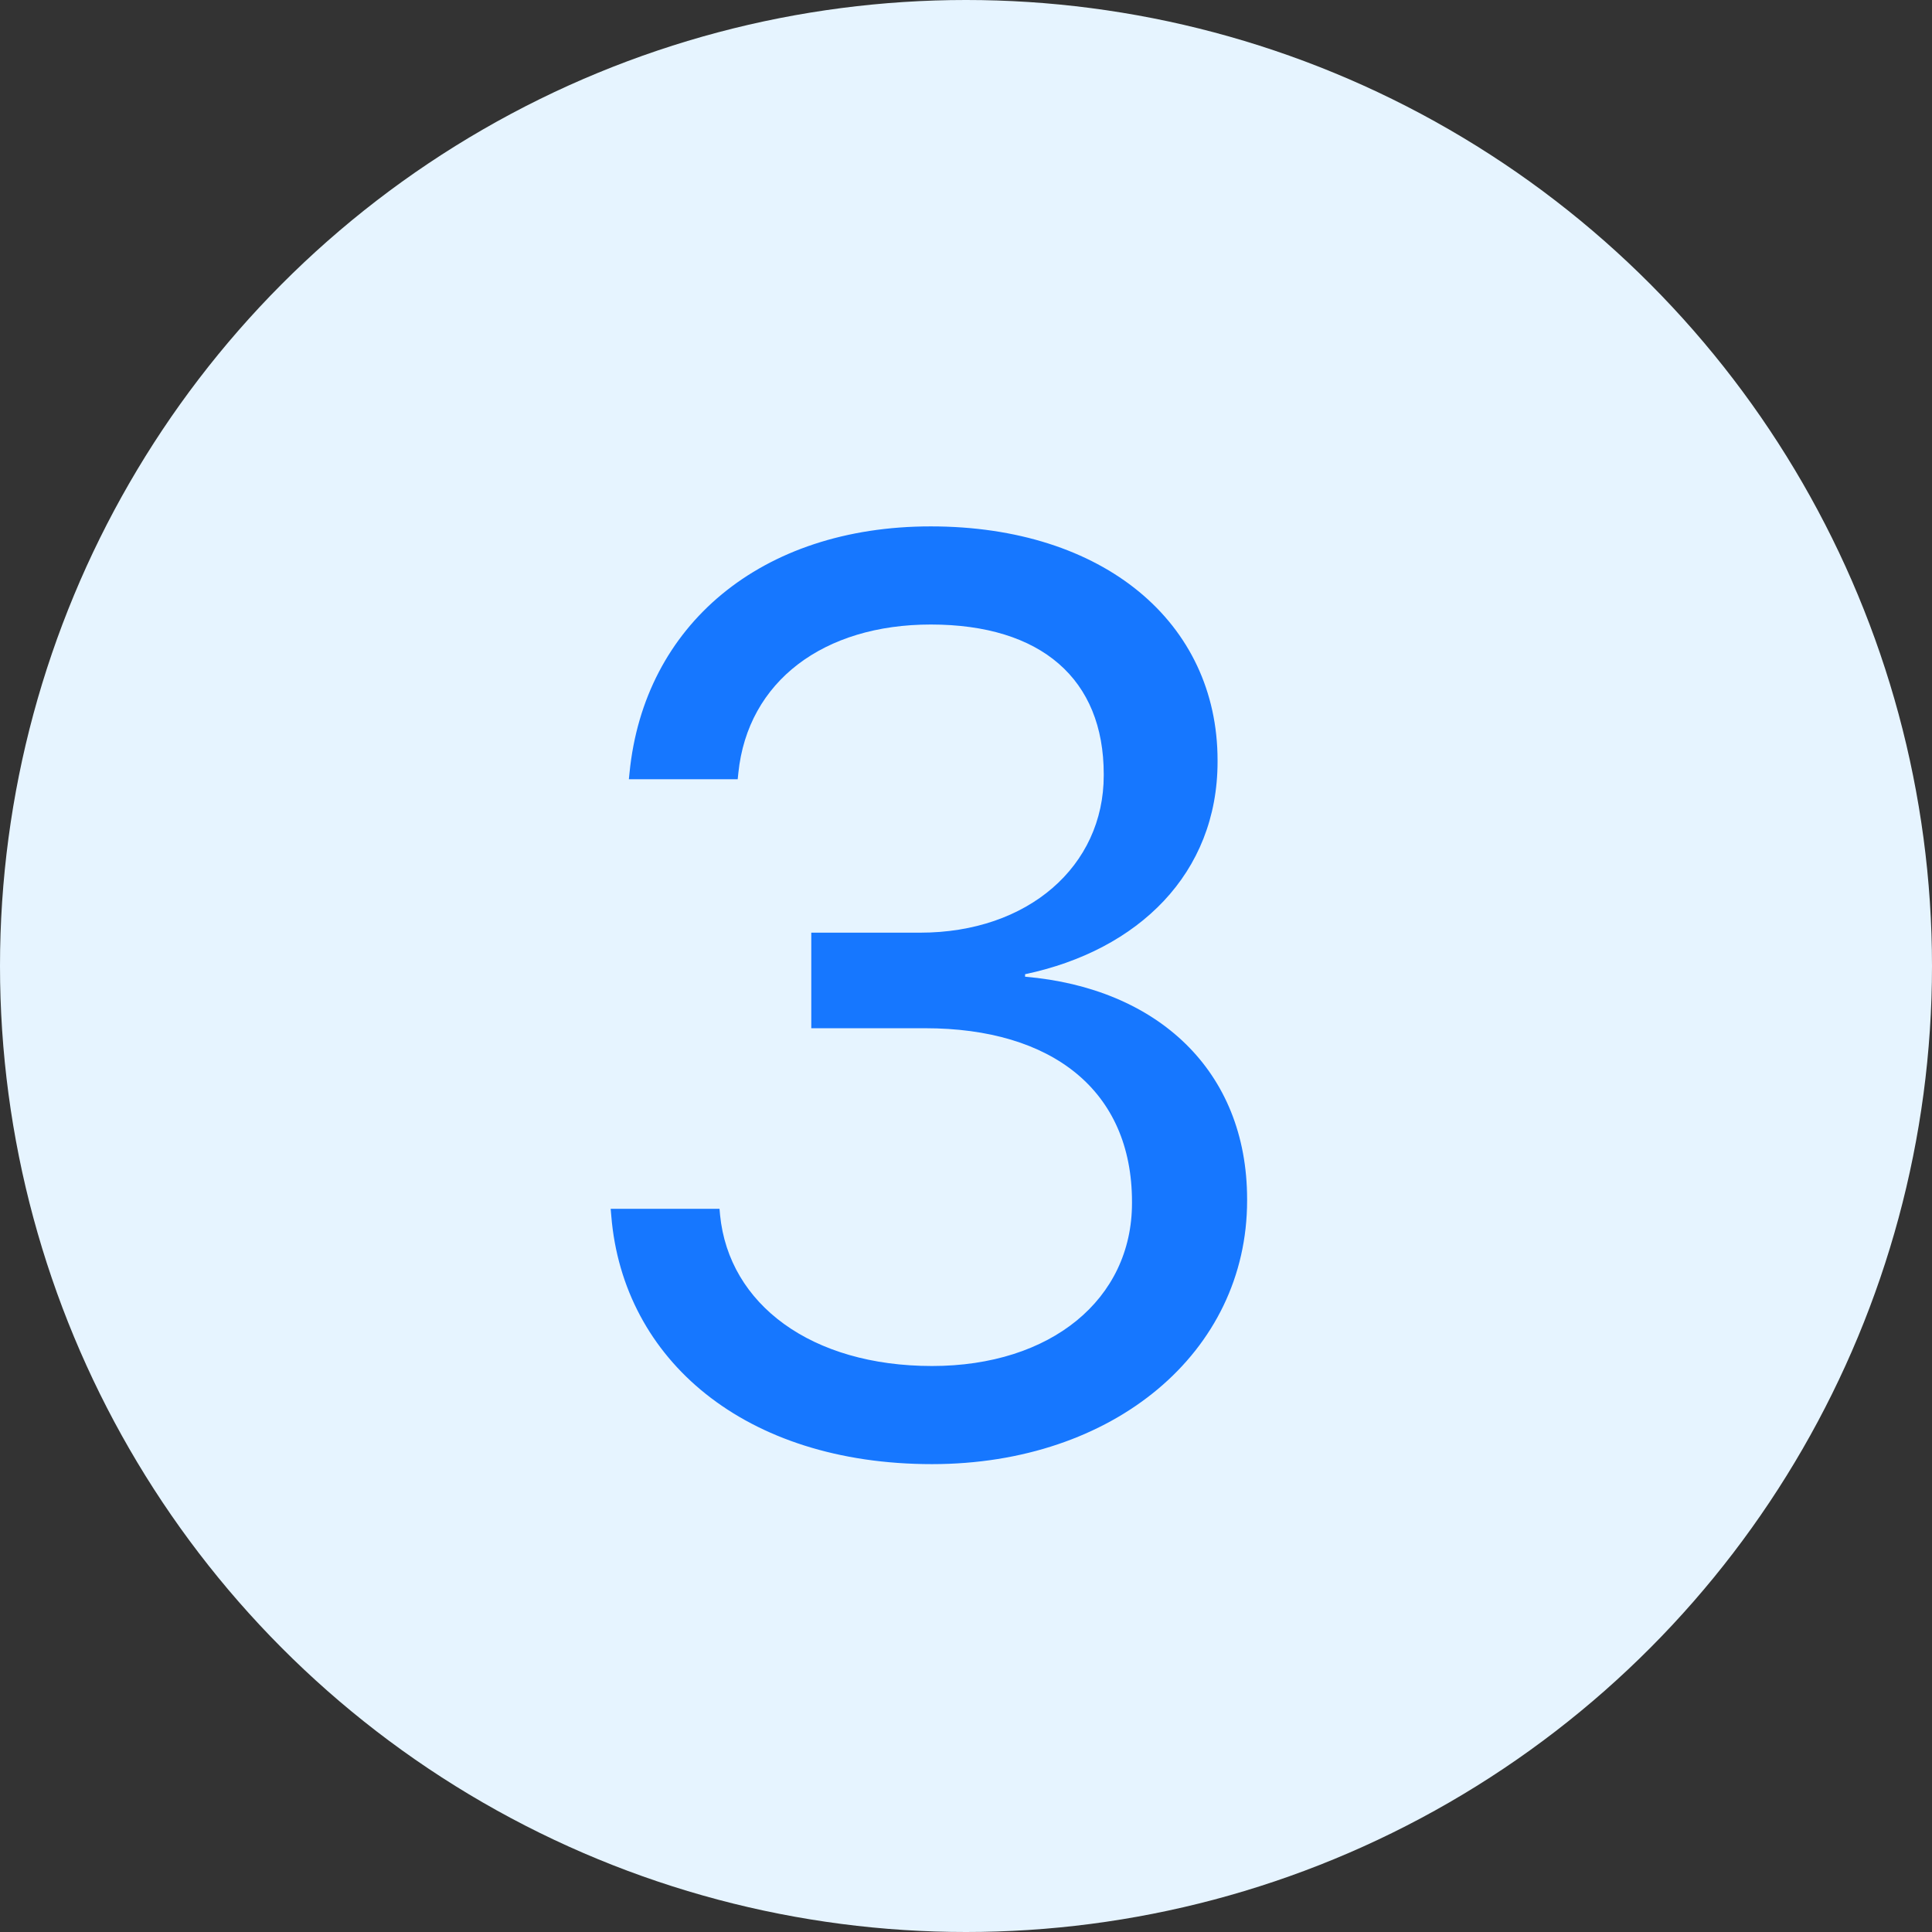
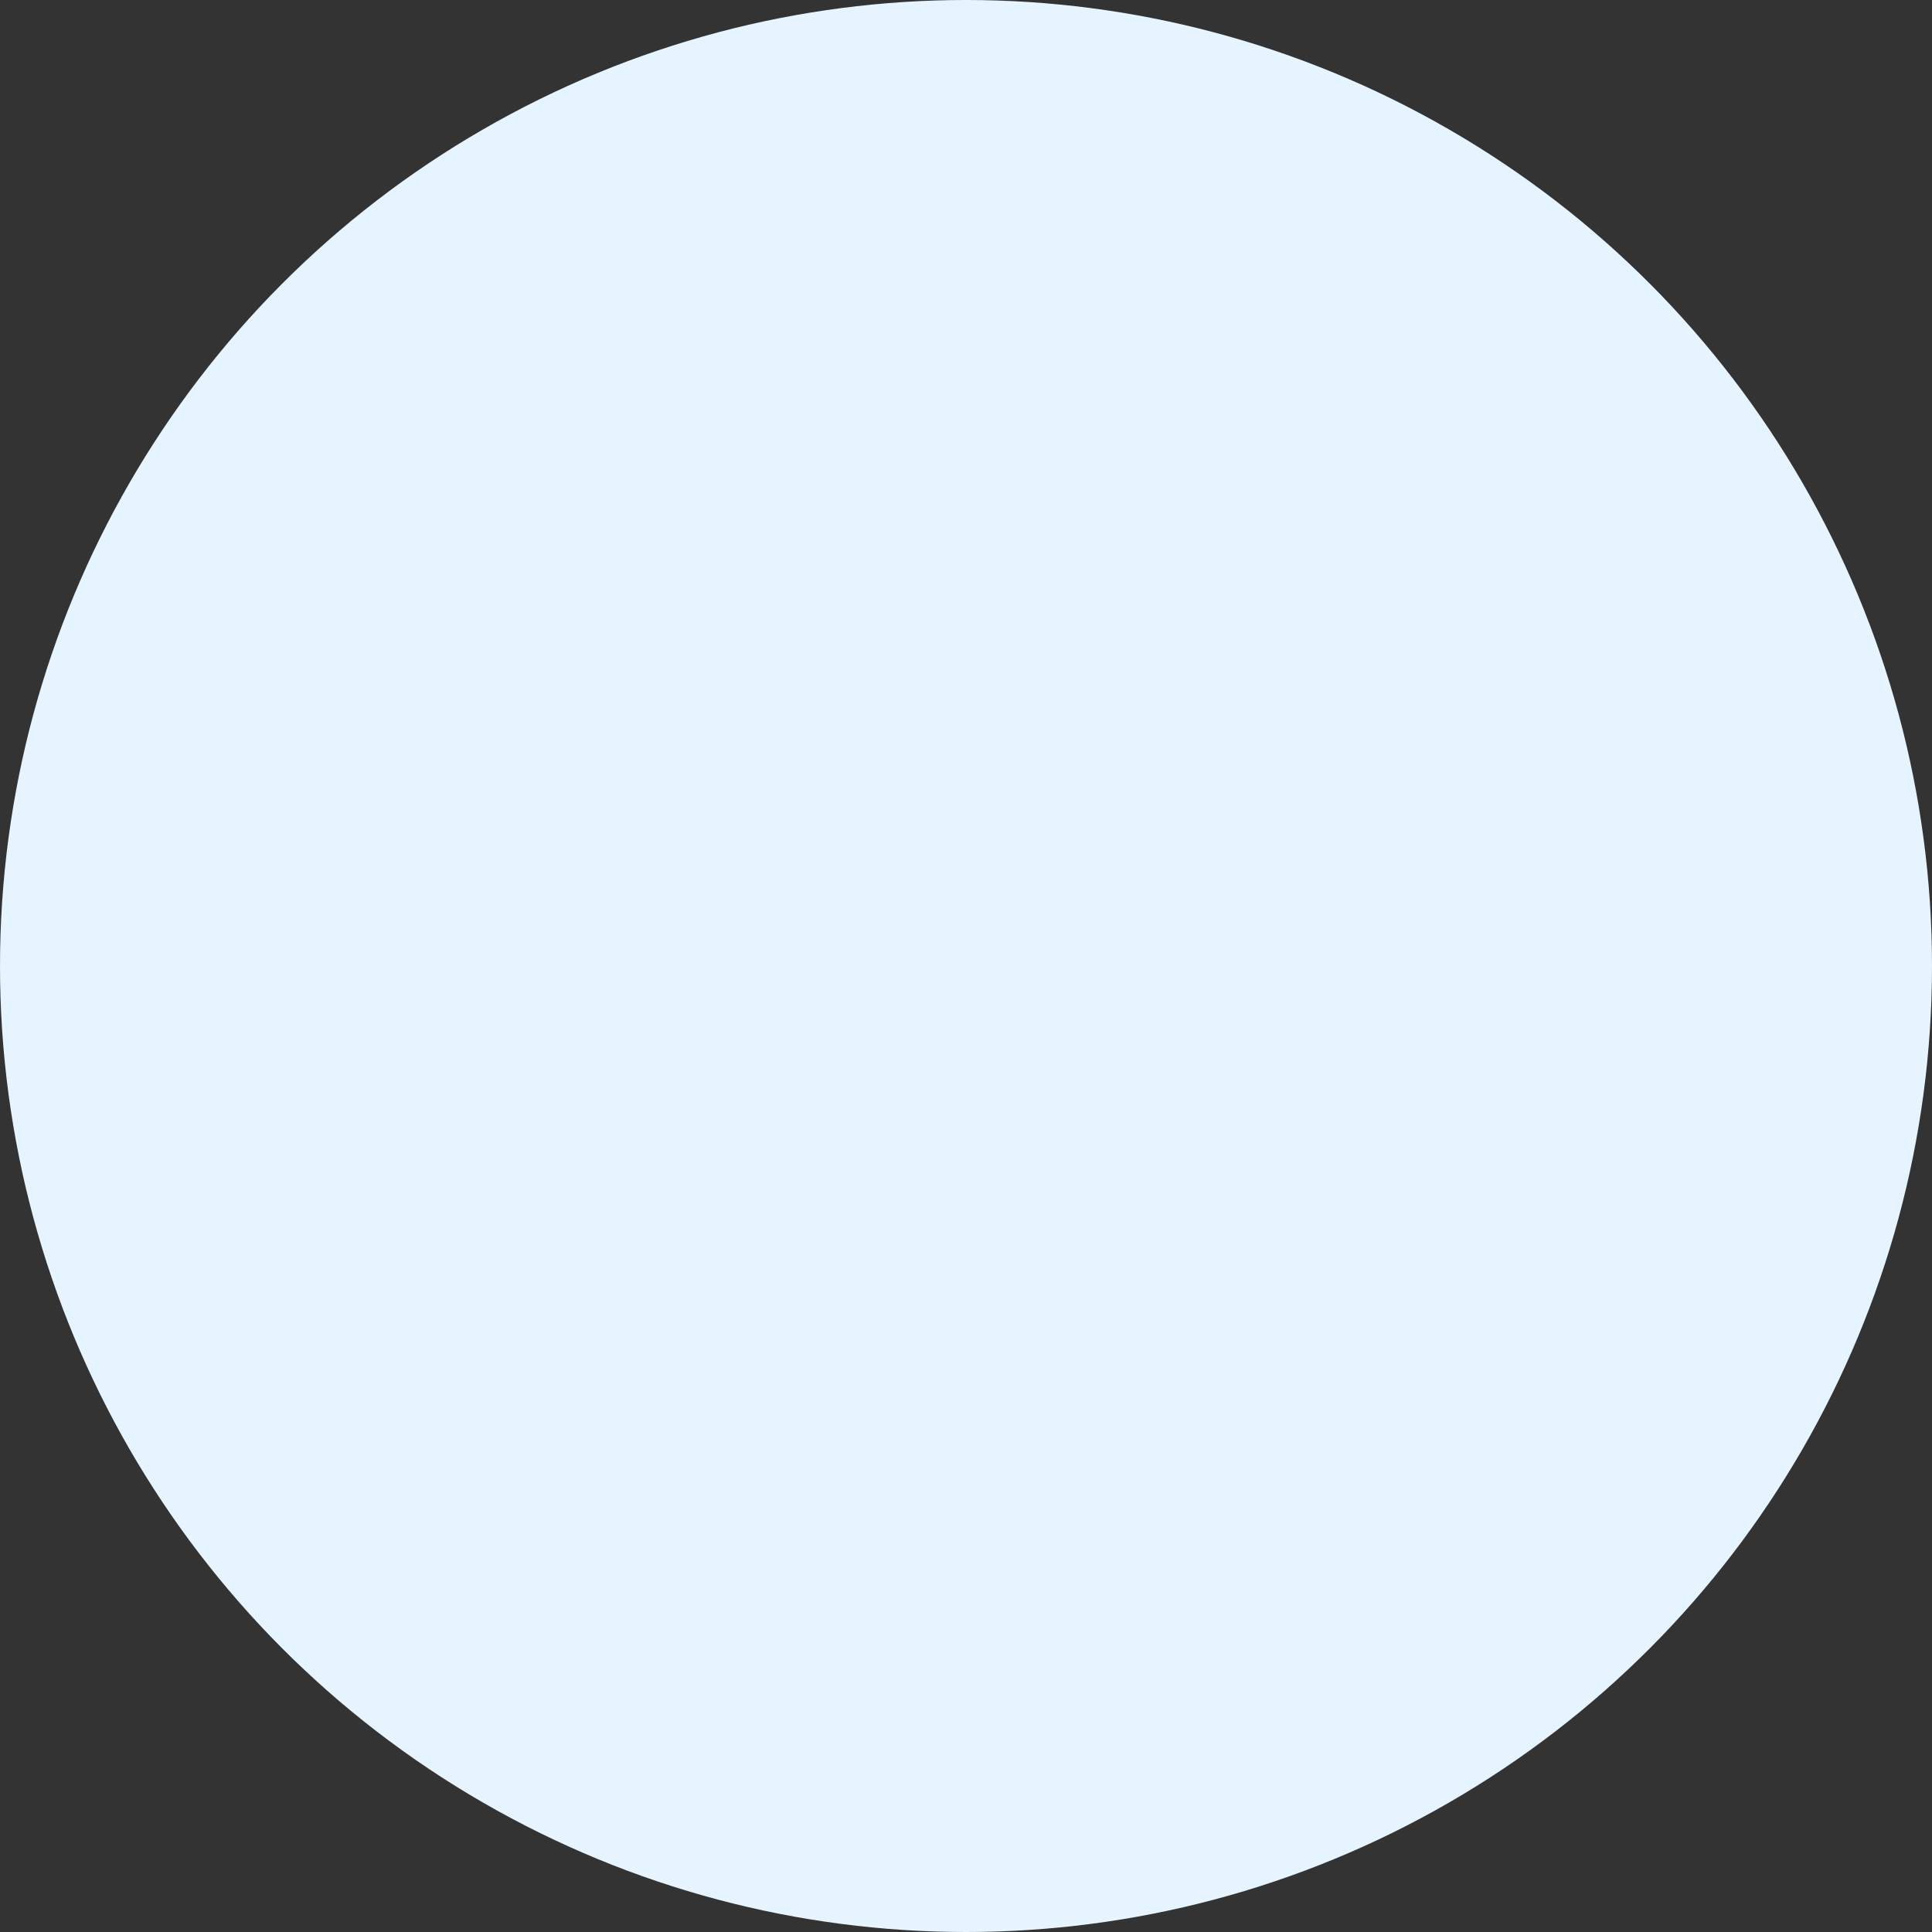
<svg xmlns="http://www.w3.org/2000/svg" width="24" height="24" viewBox="0 0 24 24" fill="none">
  <rect x="0" y="0" width="24" height="24" fill="#333333" stroke="none" />
  <circle cx="12" cy="12" r="12" fill="#E6F4FF" />
-   <path d="M11.578 18.188C9.25 18.188 7.742 16.891 7.594 15.109L7.586 15.016H8.938L8.945 15.094C9.055 16.203 10.078 16.969 11.578 16.969C13.055 16.969 14.062 16.141 14.062 14.945V14.93C14.062 13.547 13.07 12.773 11.492 12.773H10.078V11.586H11.43C12.773 11.586 13.711 10.758 13.711 9.633V9.617C13.711 8.438 12.938 7.758 11.562 7.758C10.234 7.758 9.289 8.461 9.172 9.602L9.164 9.68H7.812L7.82 9.602C8 7.766 9.453 6.539 11.562 6.539C13.711 6.539 15.125 7.734 15.125 9.445V9.461C15.125 10.852 14.141 11.805 12.734 12.102V12.133C14.375 12.273 15.492 13.297 15.492 14.898V14.914C15.492 16.797 13.836 18.188 11.578 18.188Z" fill="#1677FF" />
</svg>